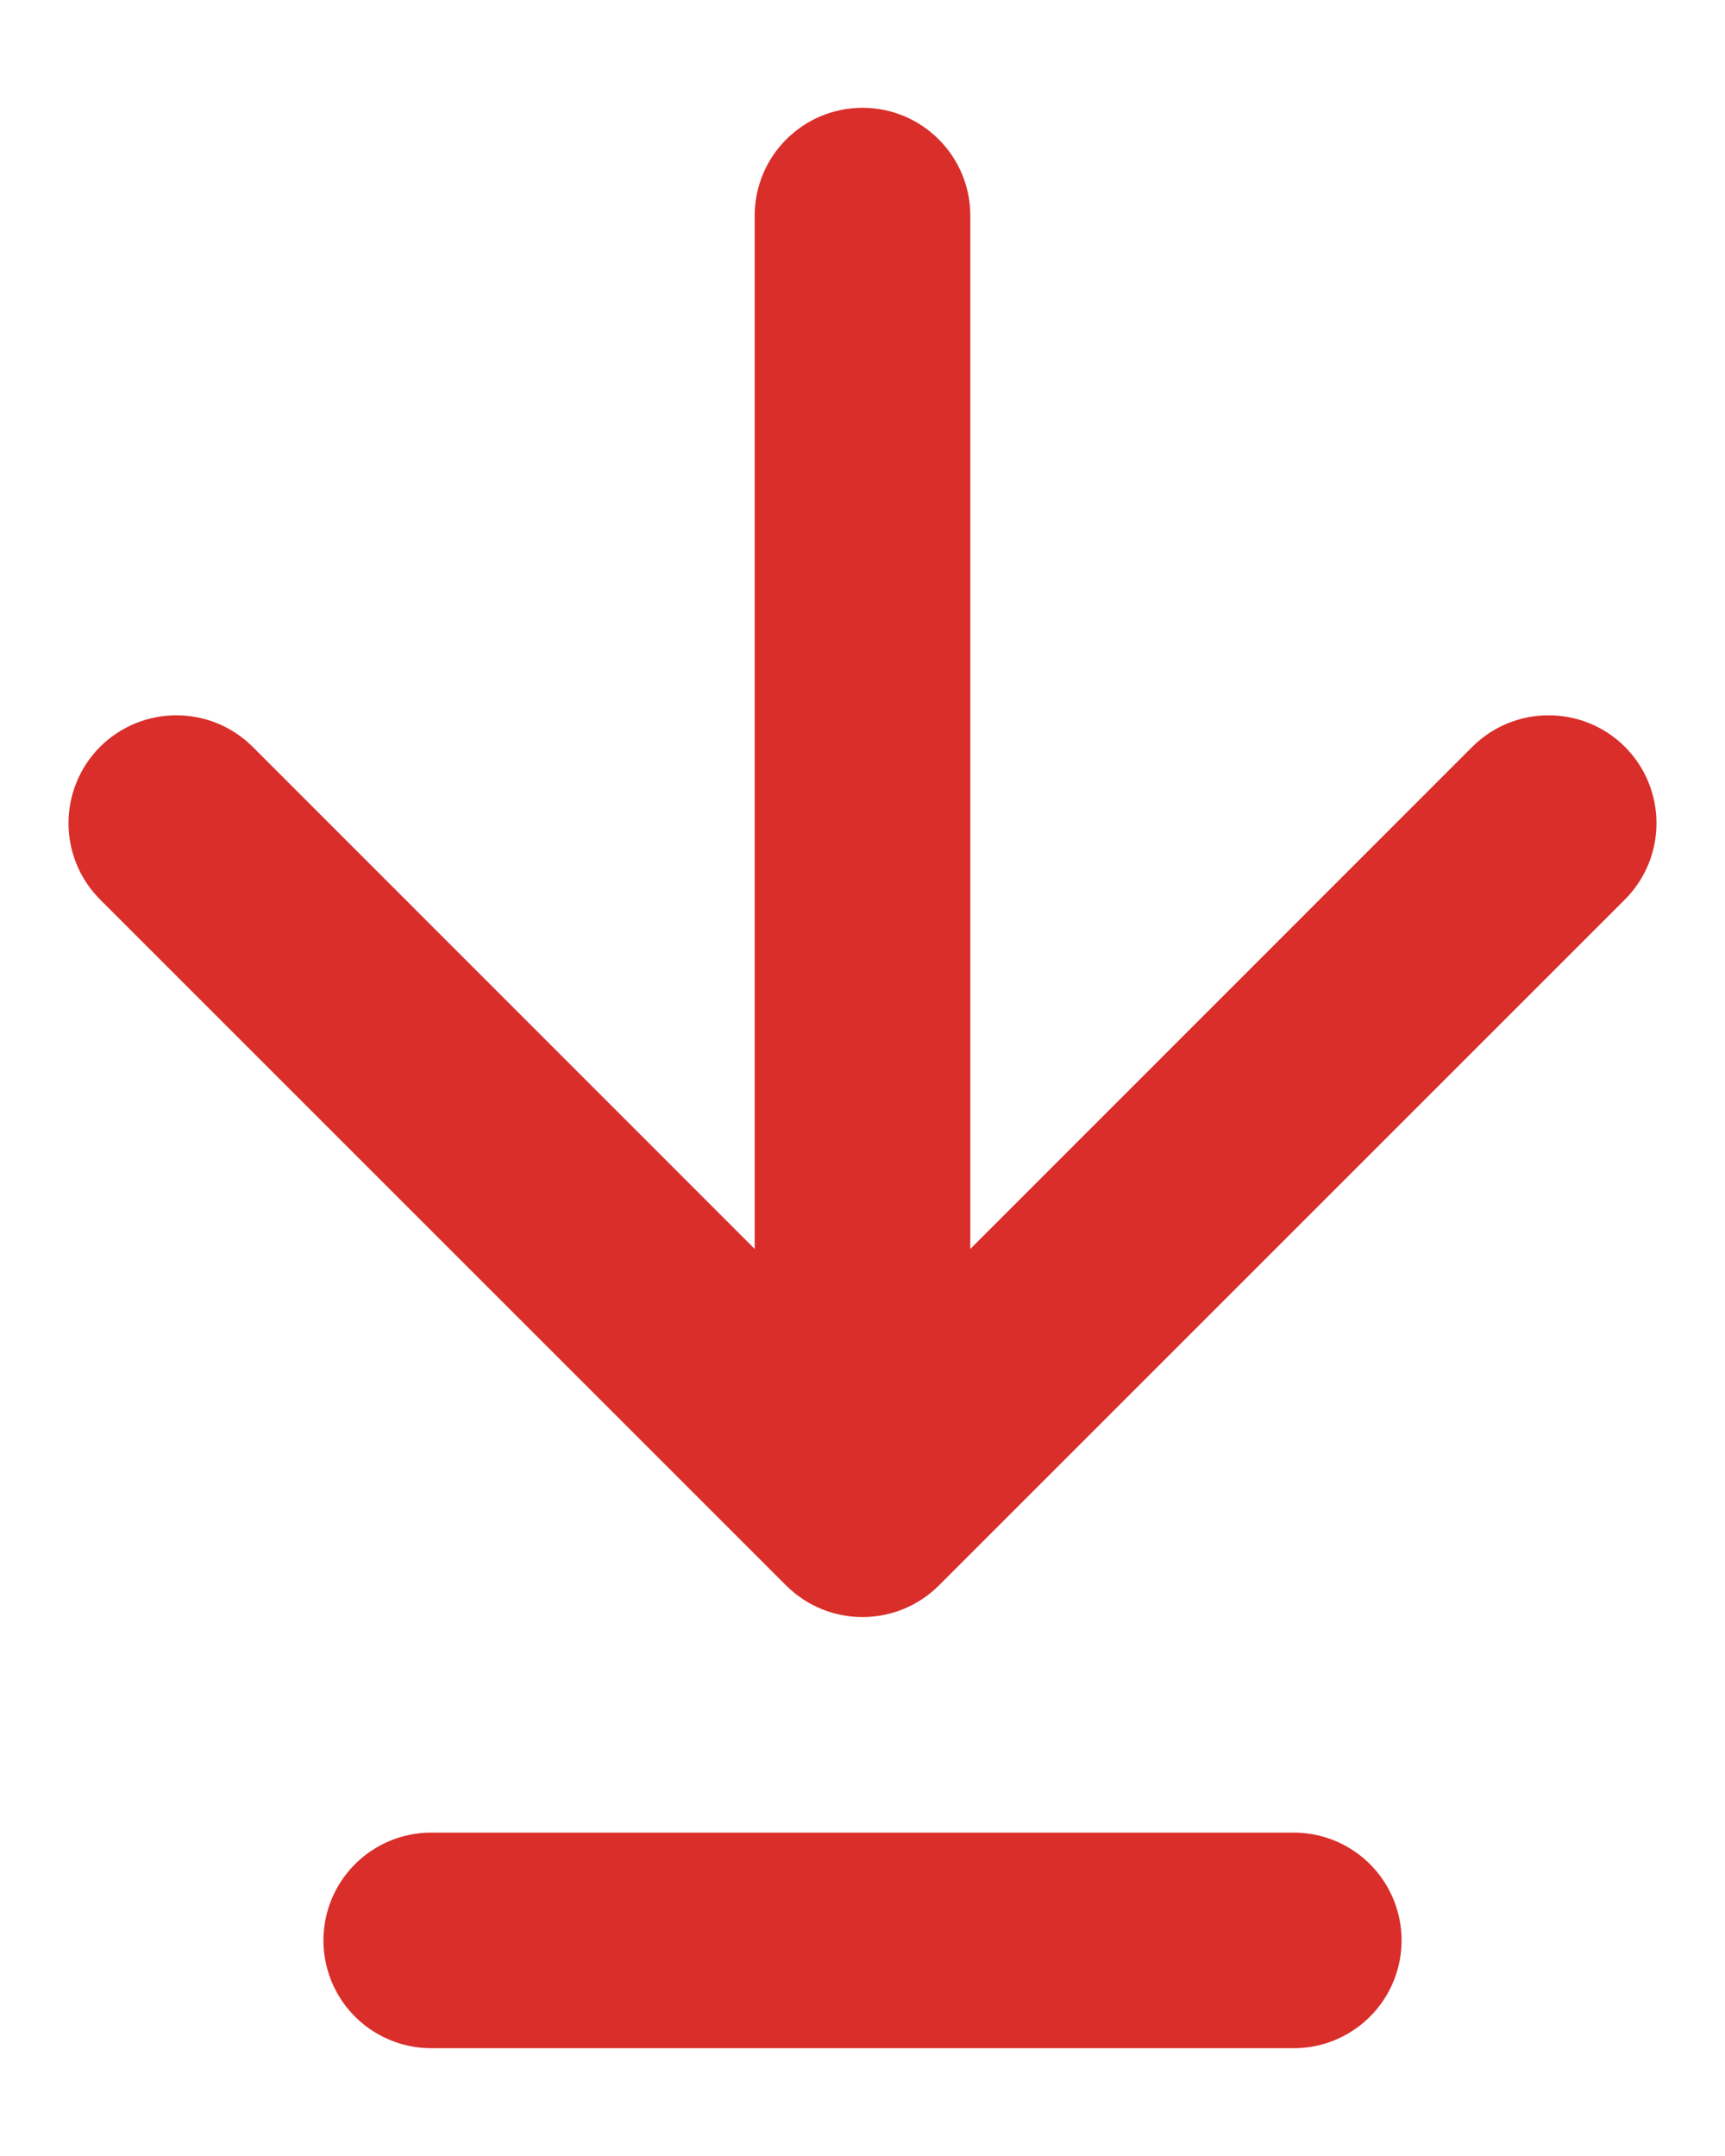
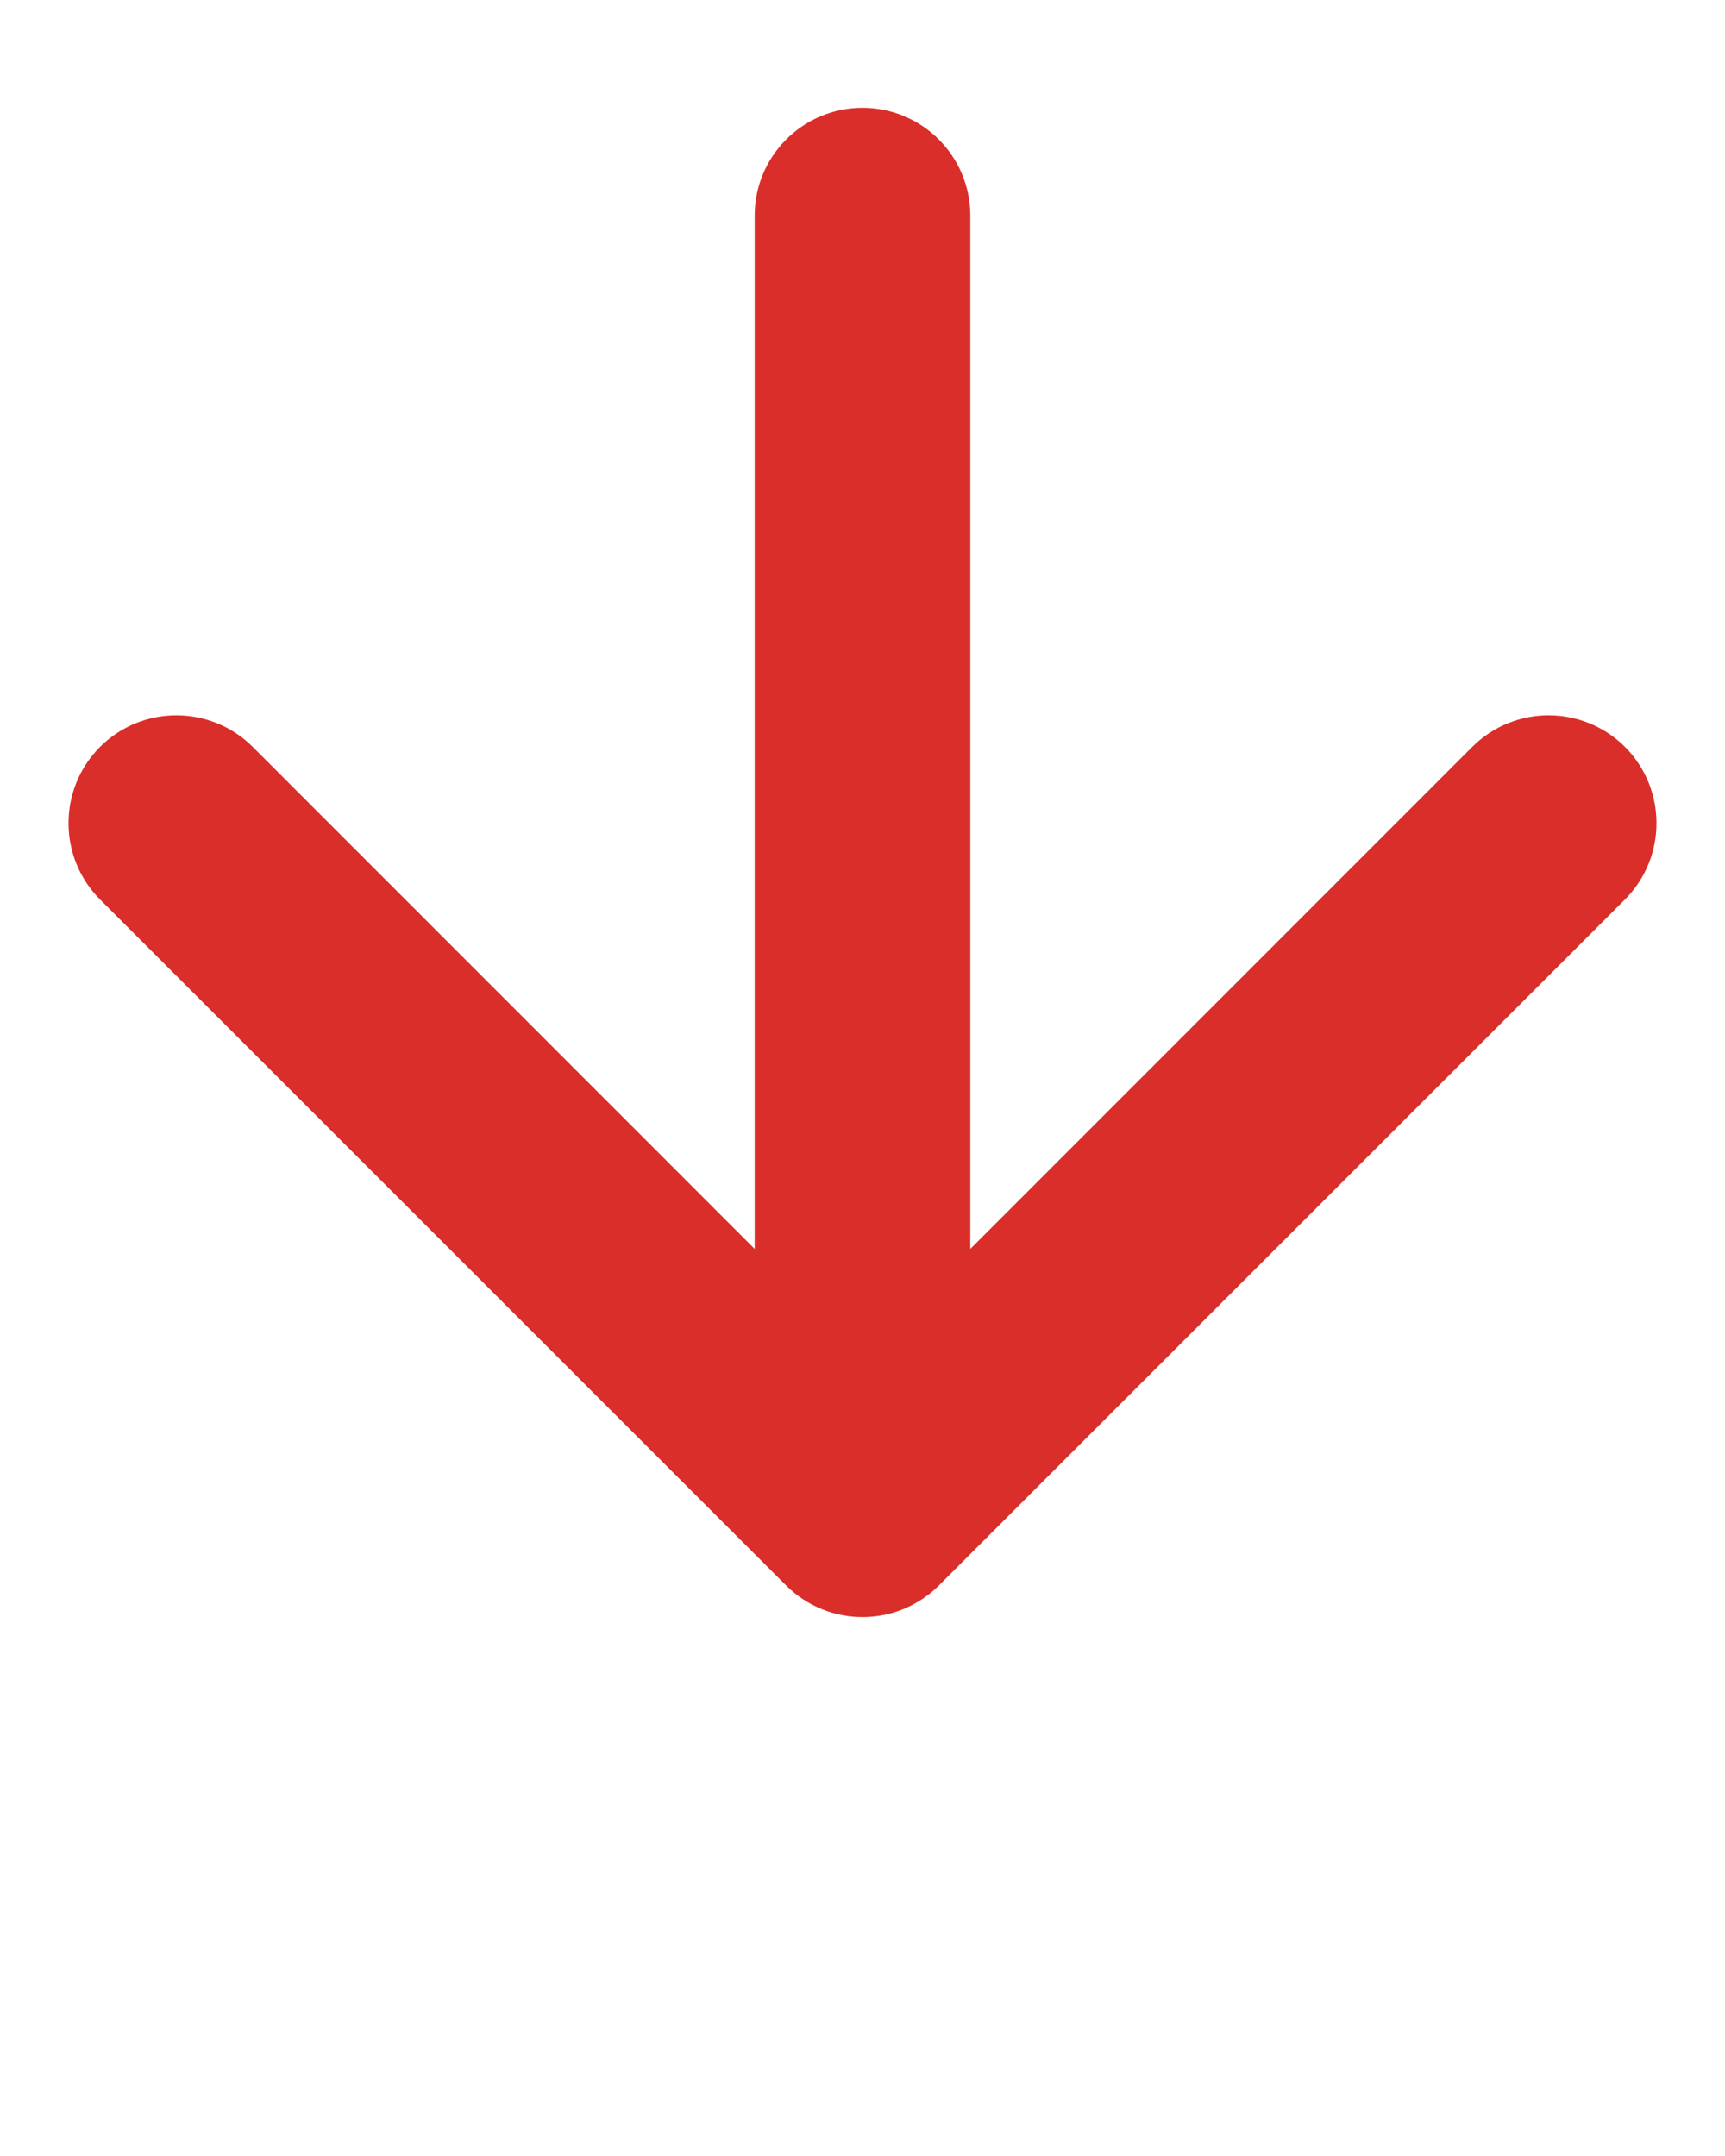
<svg xmlns="http://www.w3.org/2000/svg" width="8" height="10" viewBox="0 0 8 10" fill="none">
  <path d="M4.5 1C4.5 0.724 4.276 0.5 4 0.5C3.724 0.5 3.5 0.724 3.5 1H4.5ZM3.646 7.354C3.842 7.549 4.158 7.549 4.354 7.354L7.536 4.172C7.731 3.976 7.731 3.66 7.536 3.464C7.34 3.269 7.024 3.269 6.828 3.464L4 6.293L1.172 3.464C0.976 3.269 0.66 3.269 0.464 3.464C0.269 3.66 0.269 3.976 0.464 4.172L3.646 7.354ZM3.5 1V7H4.5V1H3.5Z" fill="#DA2E2A" />
-   <path d="M2 9H6" stroke="#DA2E2A" stroke-linecap="round" />
</svg>